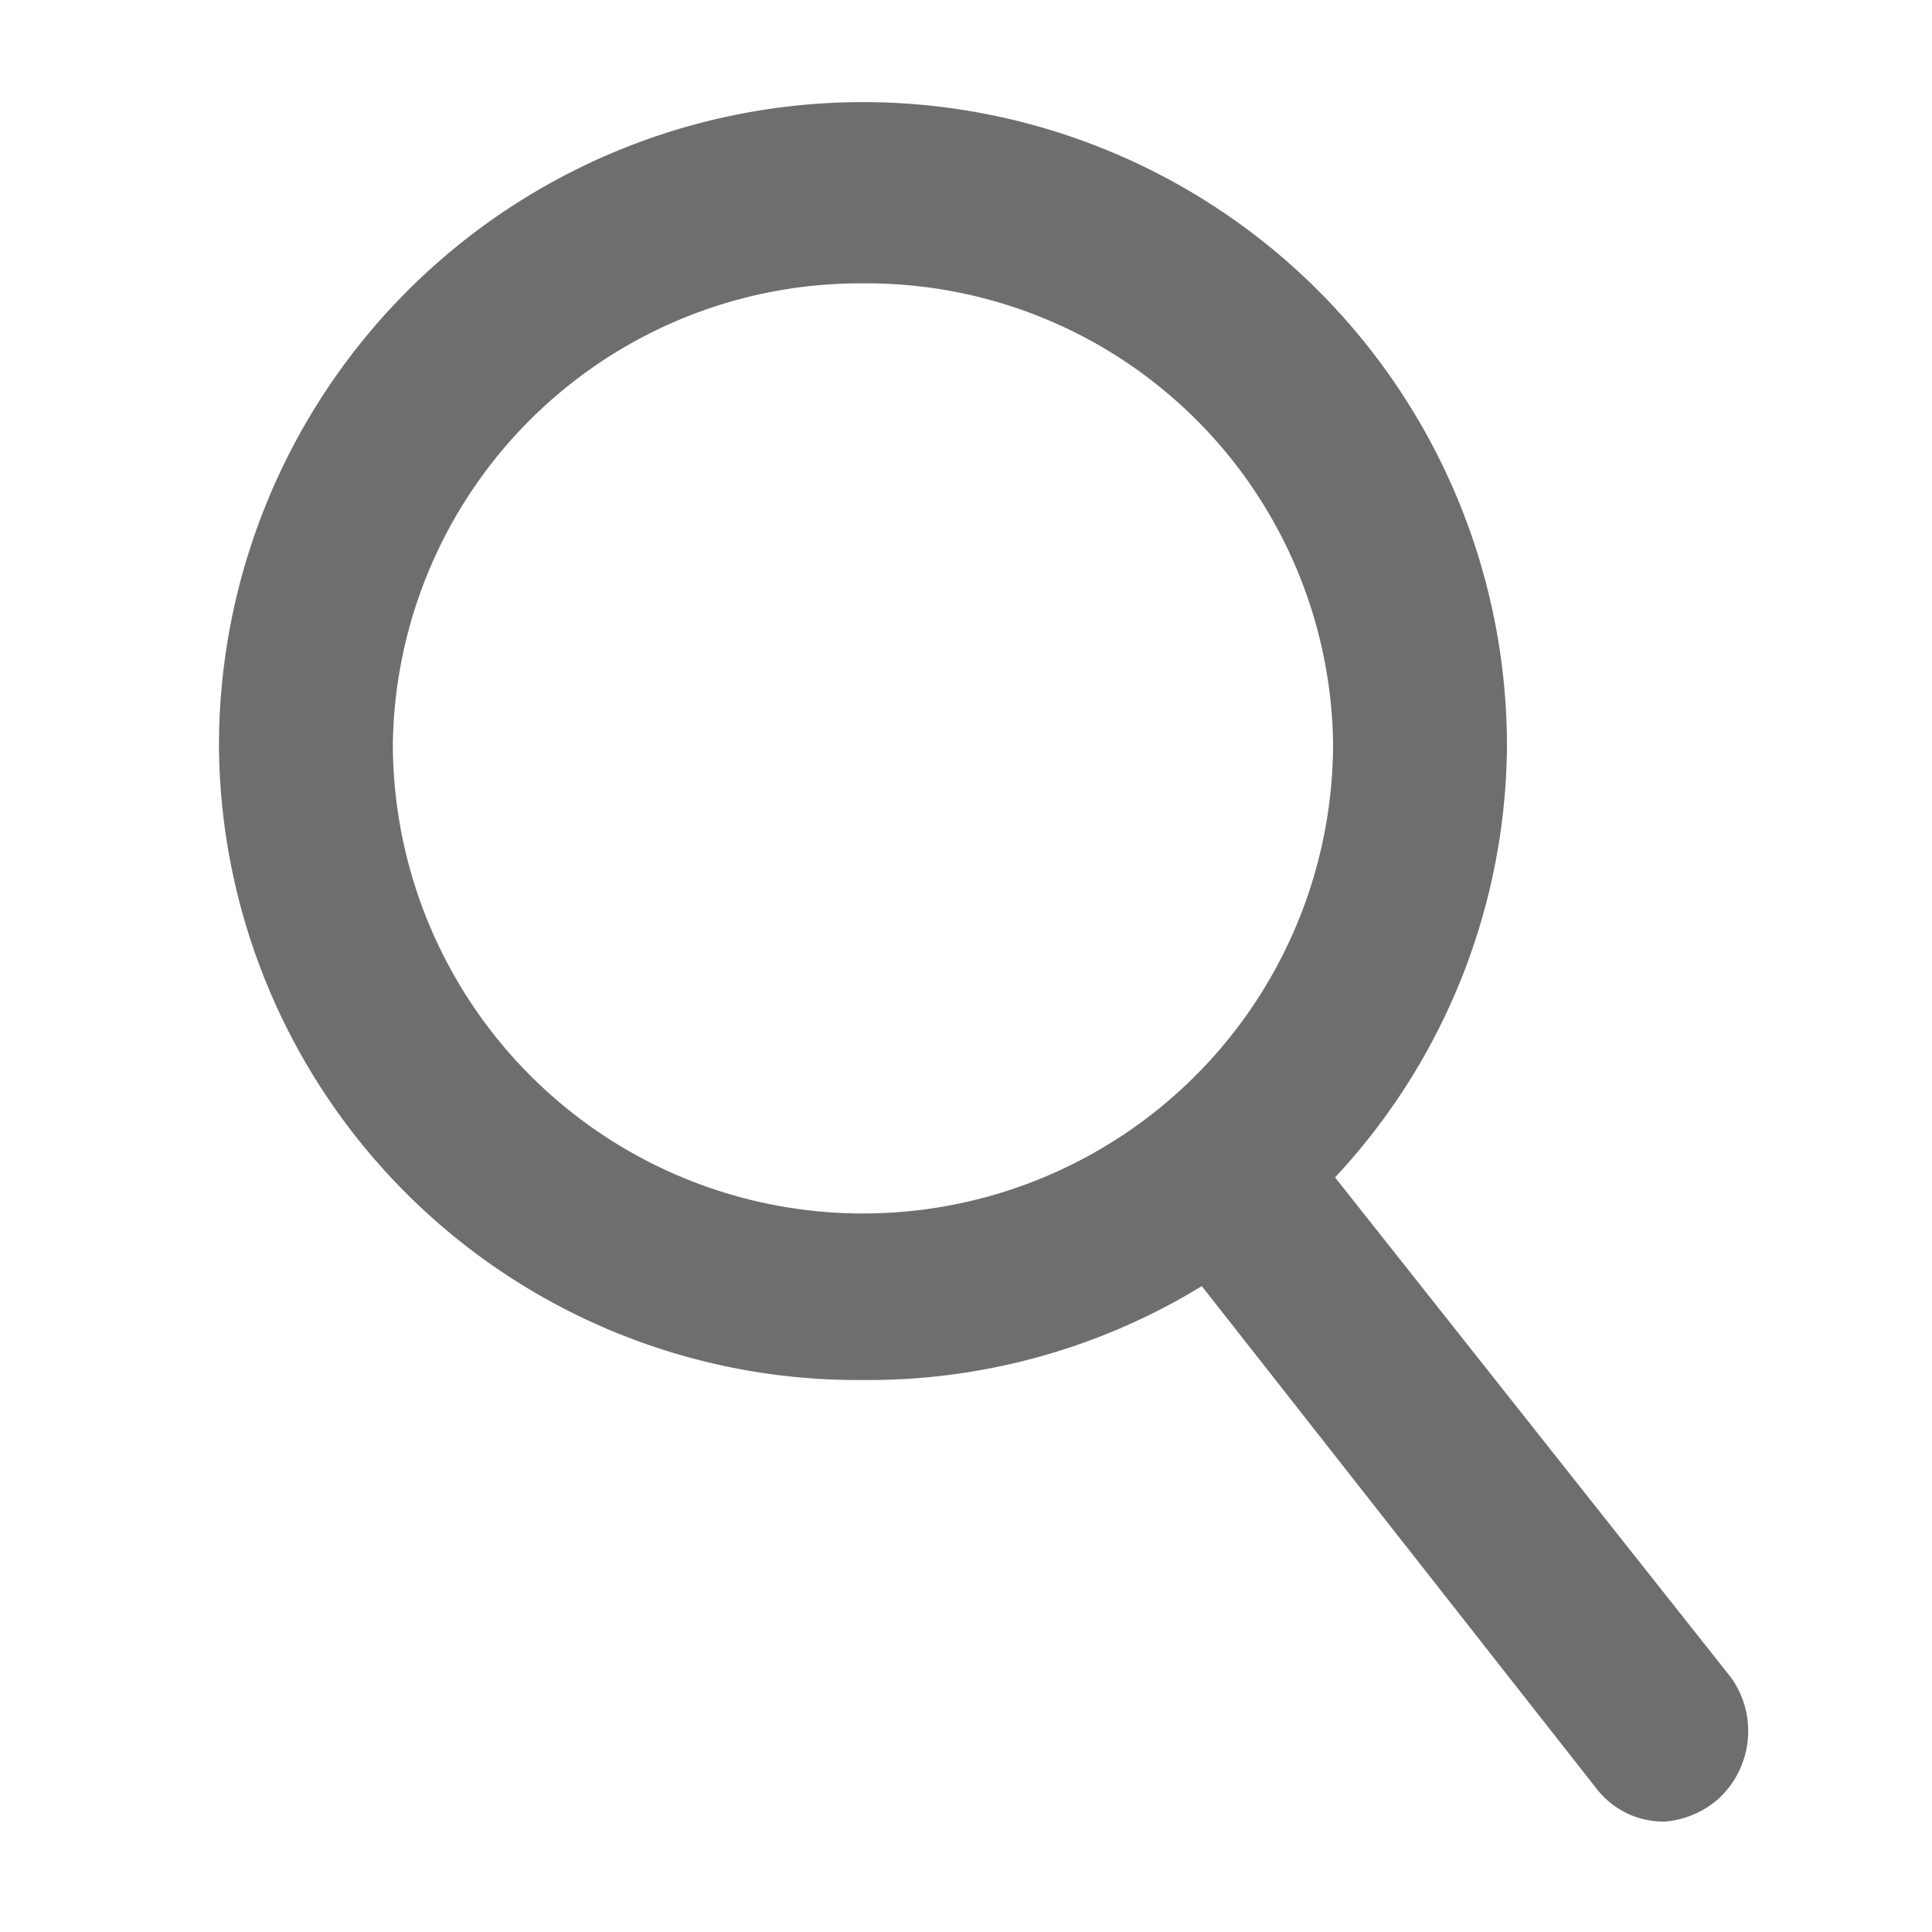
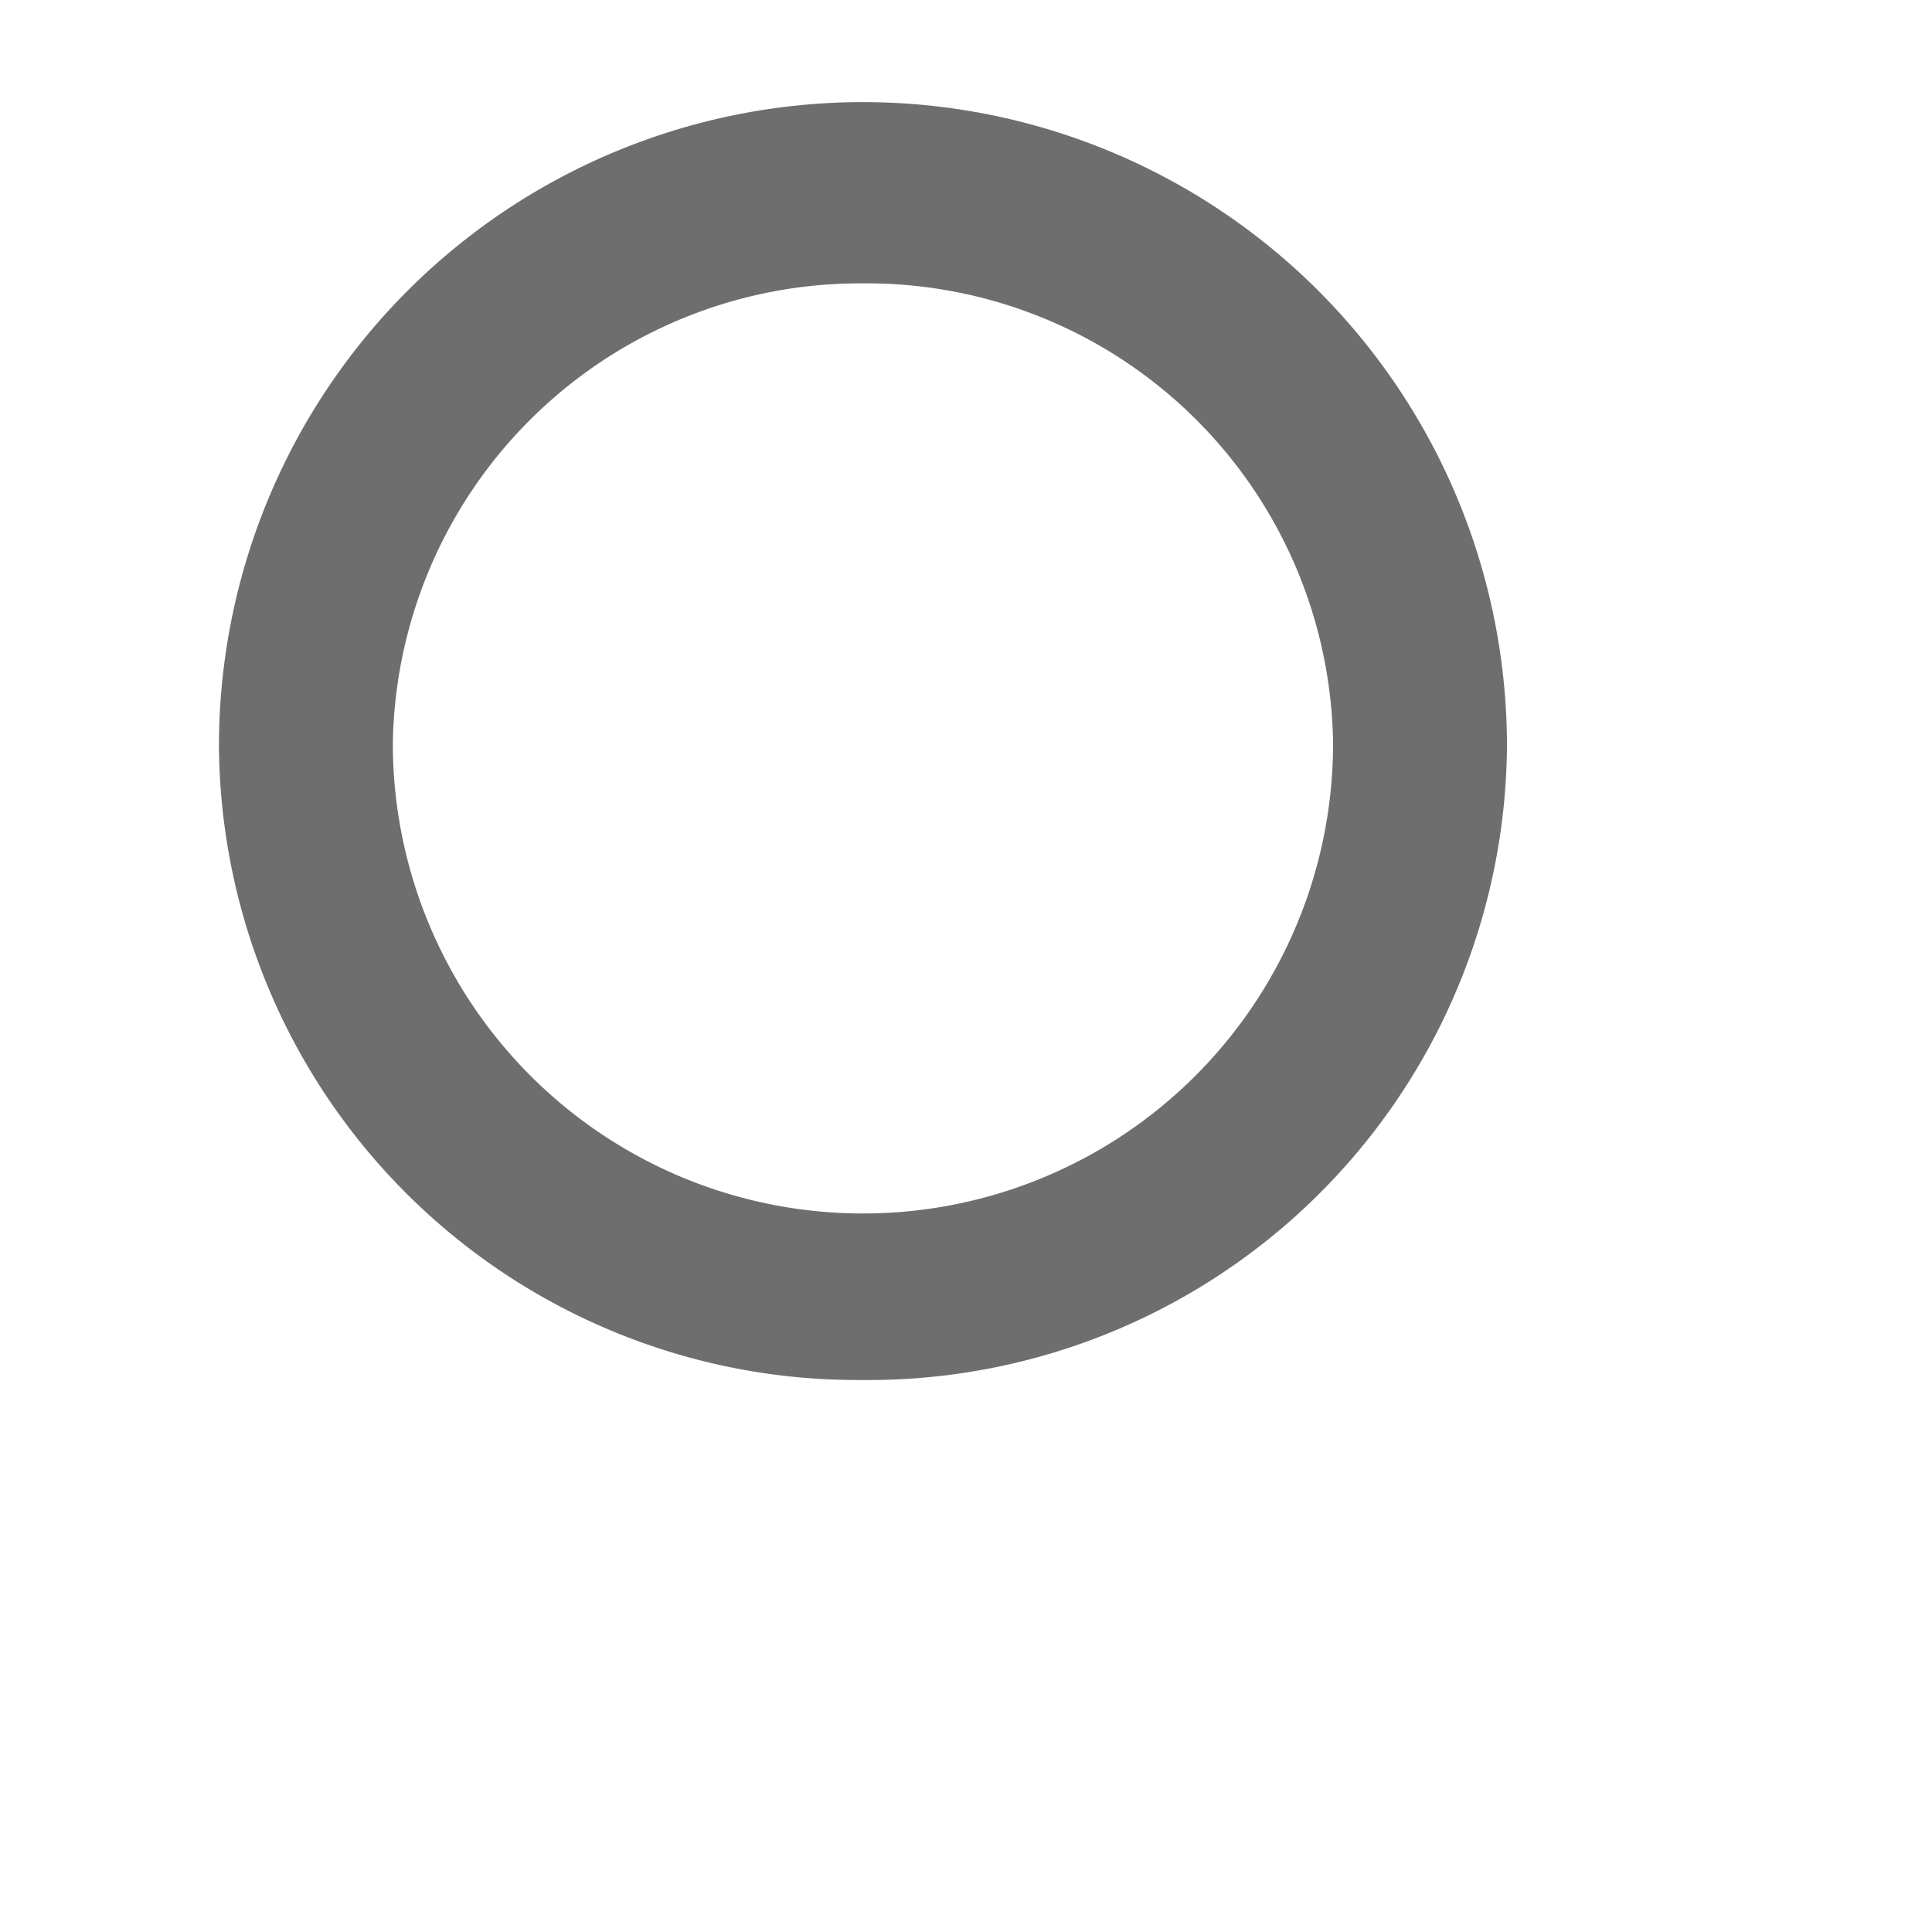
<svg xmlns="http://www.w3.org/2000/svg" height="21" width="21" viewBox="0 0 21 21">
  <defs>
    <style>.cls-1{fill:none;}.cls-2{fill:#4a4a4a;}.cls-3{fill:#6e6e6e;}.cls-4{clip-path:url(#clip-path);}.cls-5{clip-path:url(#clip-path-2);}</style>
    <clipPath id="clip-path">
-       <rect class="cls-1" x="-5.87" y="-99.96" width="2" height="39" transform="translate(55.47 -27.01) rotate(-45)" />
-     </clipPath>
+       </clipPath>
    <clipPath id="clip-path-2">
      <rect class="cls-2" x="-24.37" y="-81.46" width="39" height="2" transform="translate(55.47 -27.01) rotate(-45)" />
    </clipPath>
  </defs>
  <title>lupe_icon_21x21</title>
  <g id="lupe_icon_21x21">
-     <path class="cls-3" d="M18.09,19.8a.92.92,0,0,1-.73-.35L12.6,13.39a.93.93,0,1,1,1.47-1.15l4.75,6a1,1,0,0,1-.15,1.32A1,1,0,0,1,18.09,19.8Z" />
    <path class="cls-3" d="M9.38,15a6.94,6.94,0,0,1-7-6.89,7,7,0,0,1,14,0A6.94,6.94,0,0,1,9.38,15Zm0-11.92a5.08,5.08,0,0,0-5.11,5,5.11,5.11,0,0,0,10.22,0A5.07,5.07,0,0,0,9.38,3.08Z" />
  </g>
  <g id="close_icon_32x32">
    <rect class="cls-2" x="-24.37" y="-81.46" width="39" height="2" transform="translate(55.47 -27.01) rotate(-45)" />
    <g class="cls-5">
      <rect class="cls-2" x="-338.37" y="-129.46" width="375" height="838" />
    </g>
  </g>
</svg>